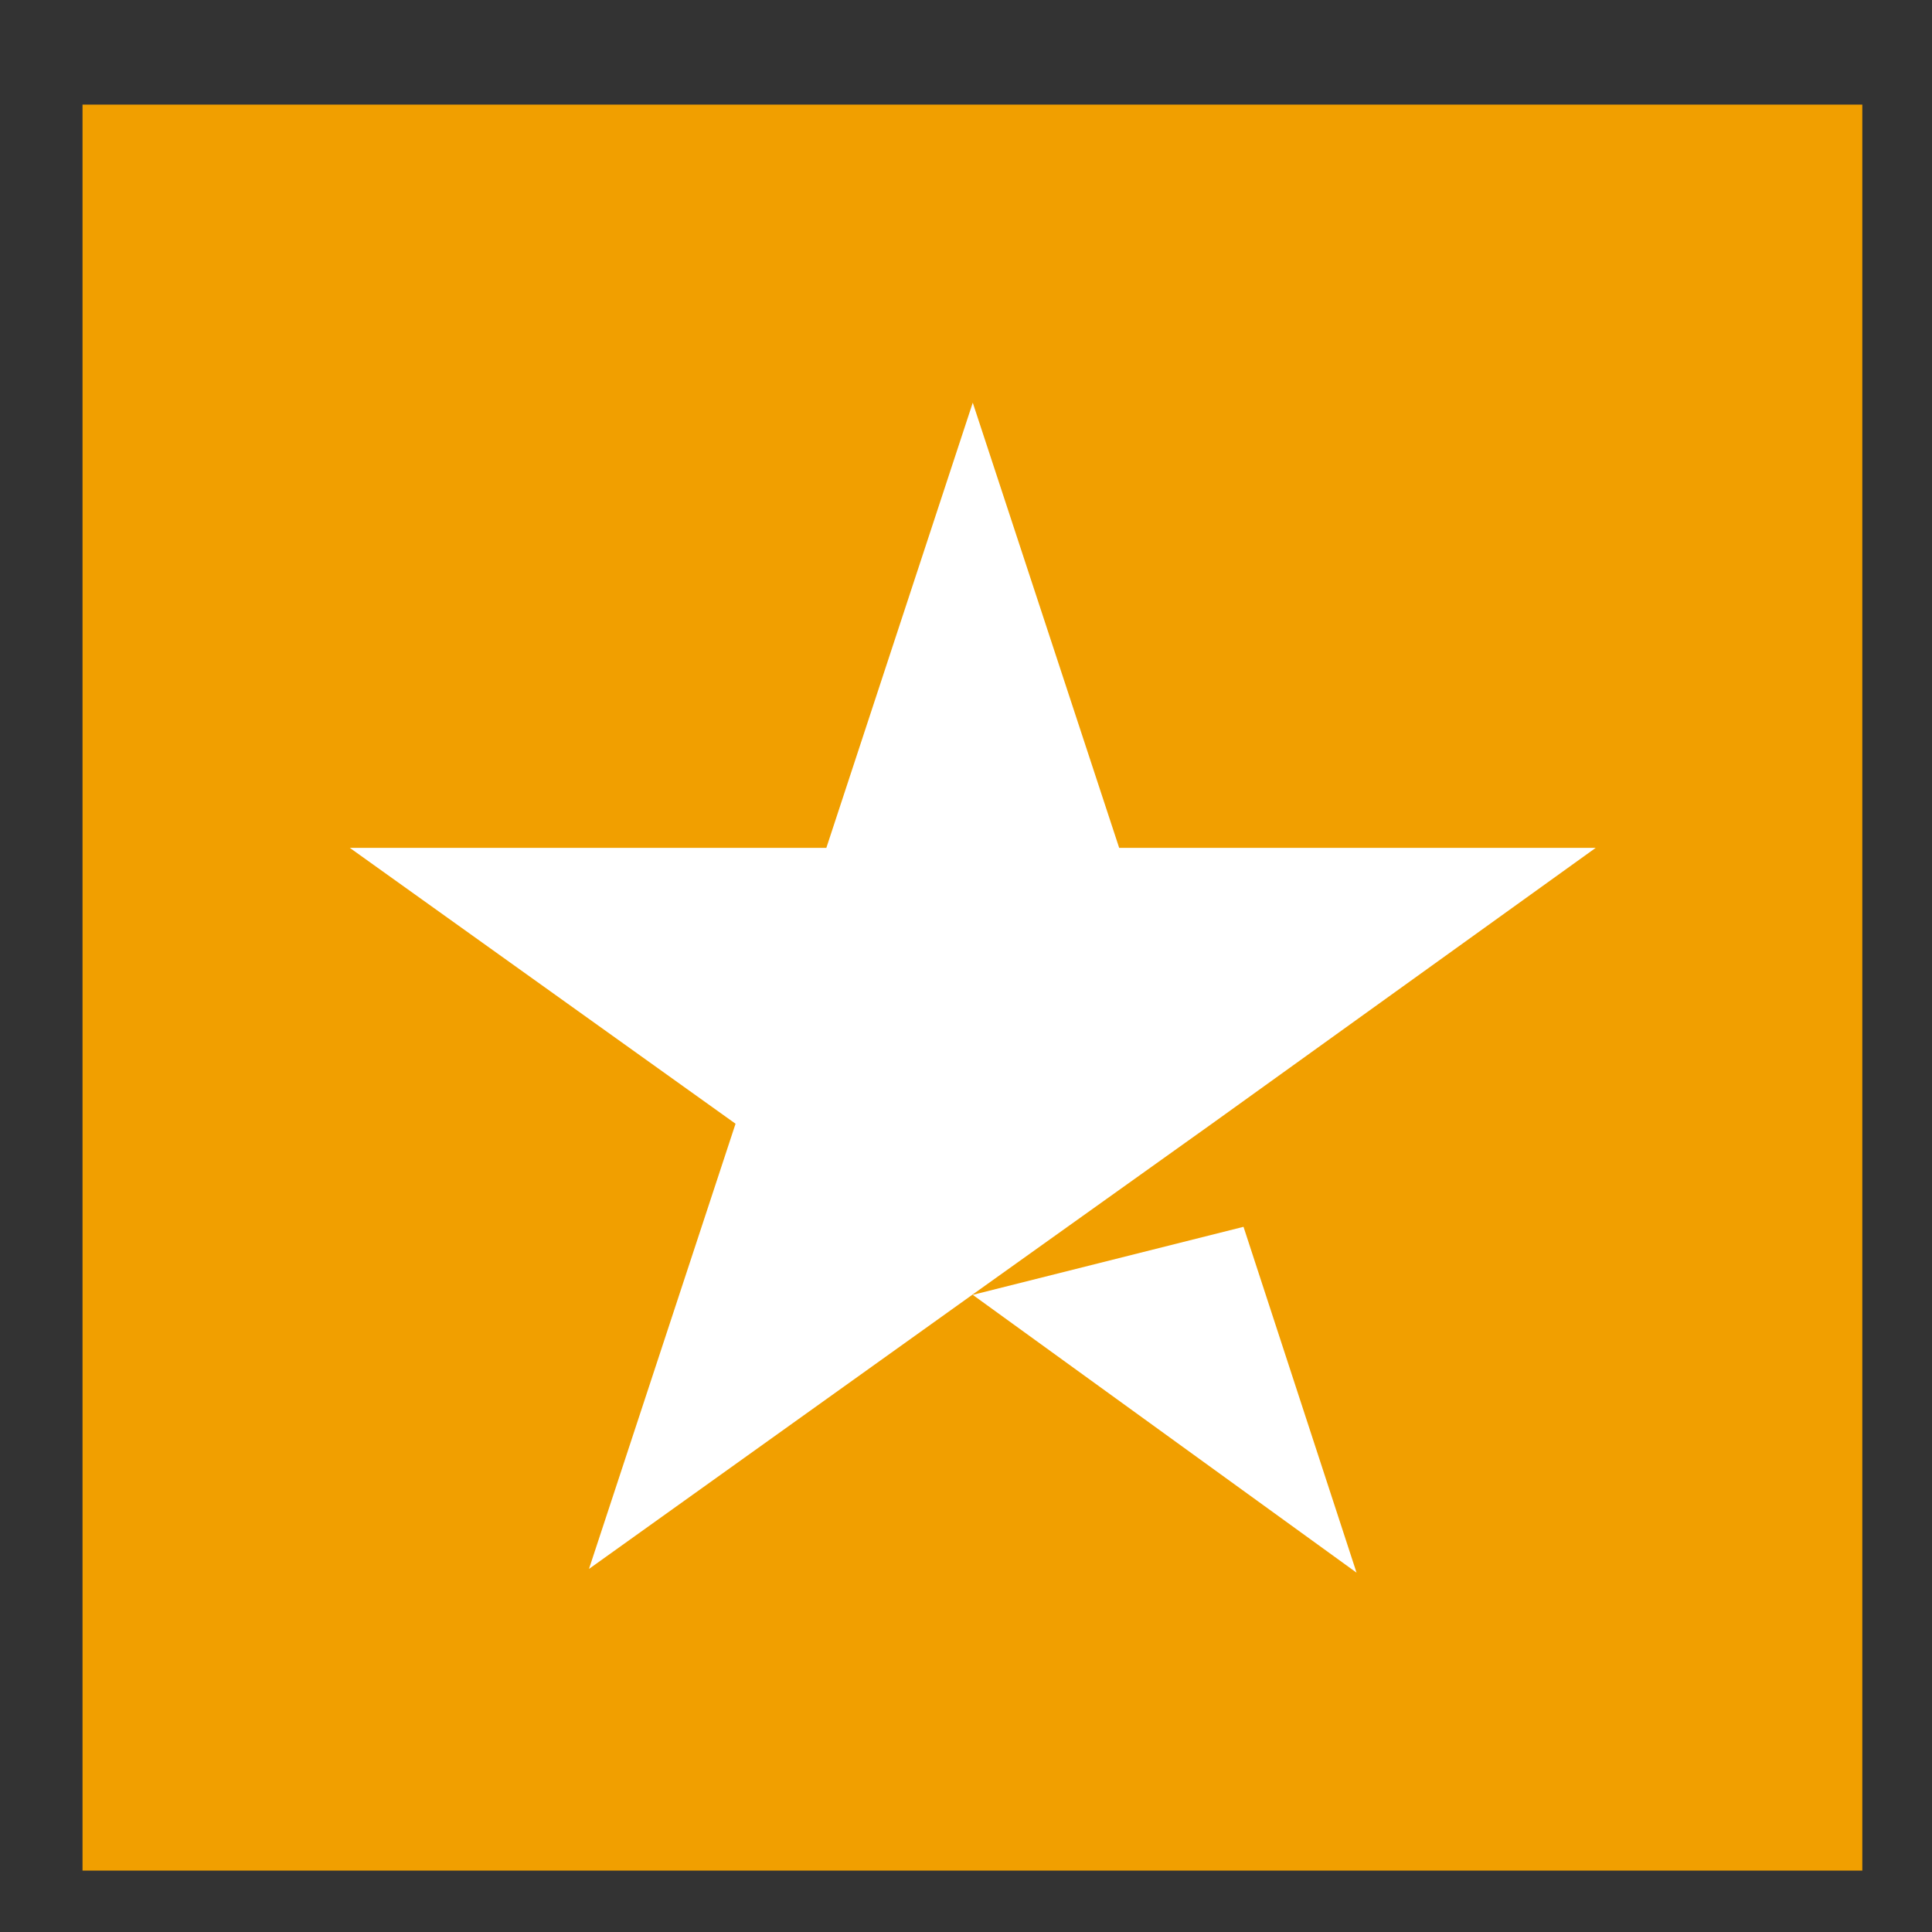
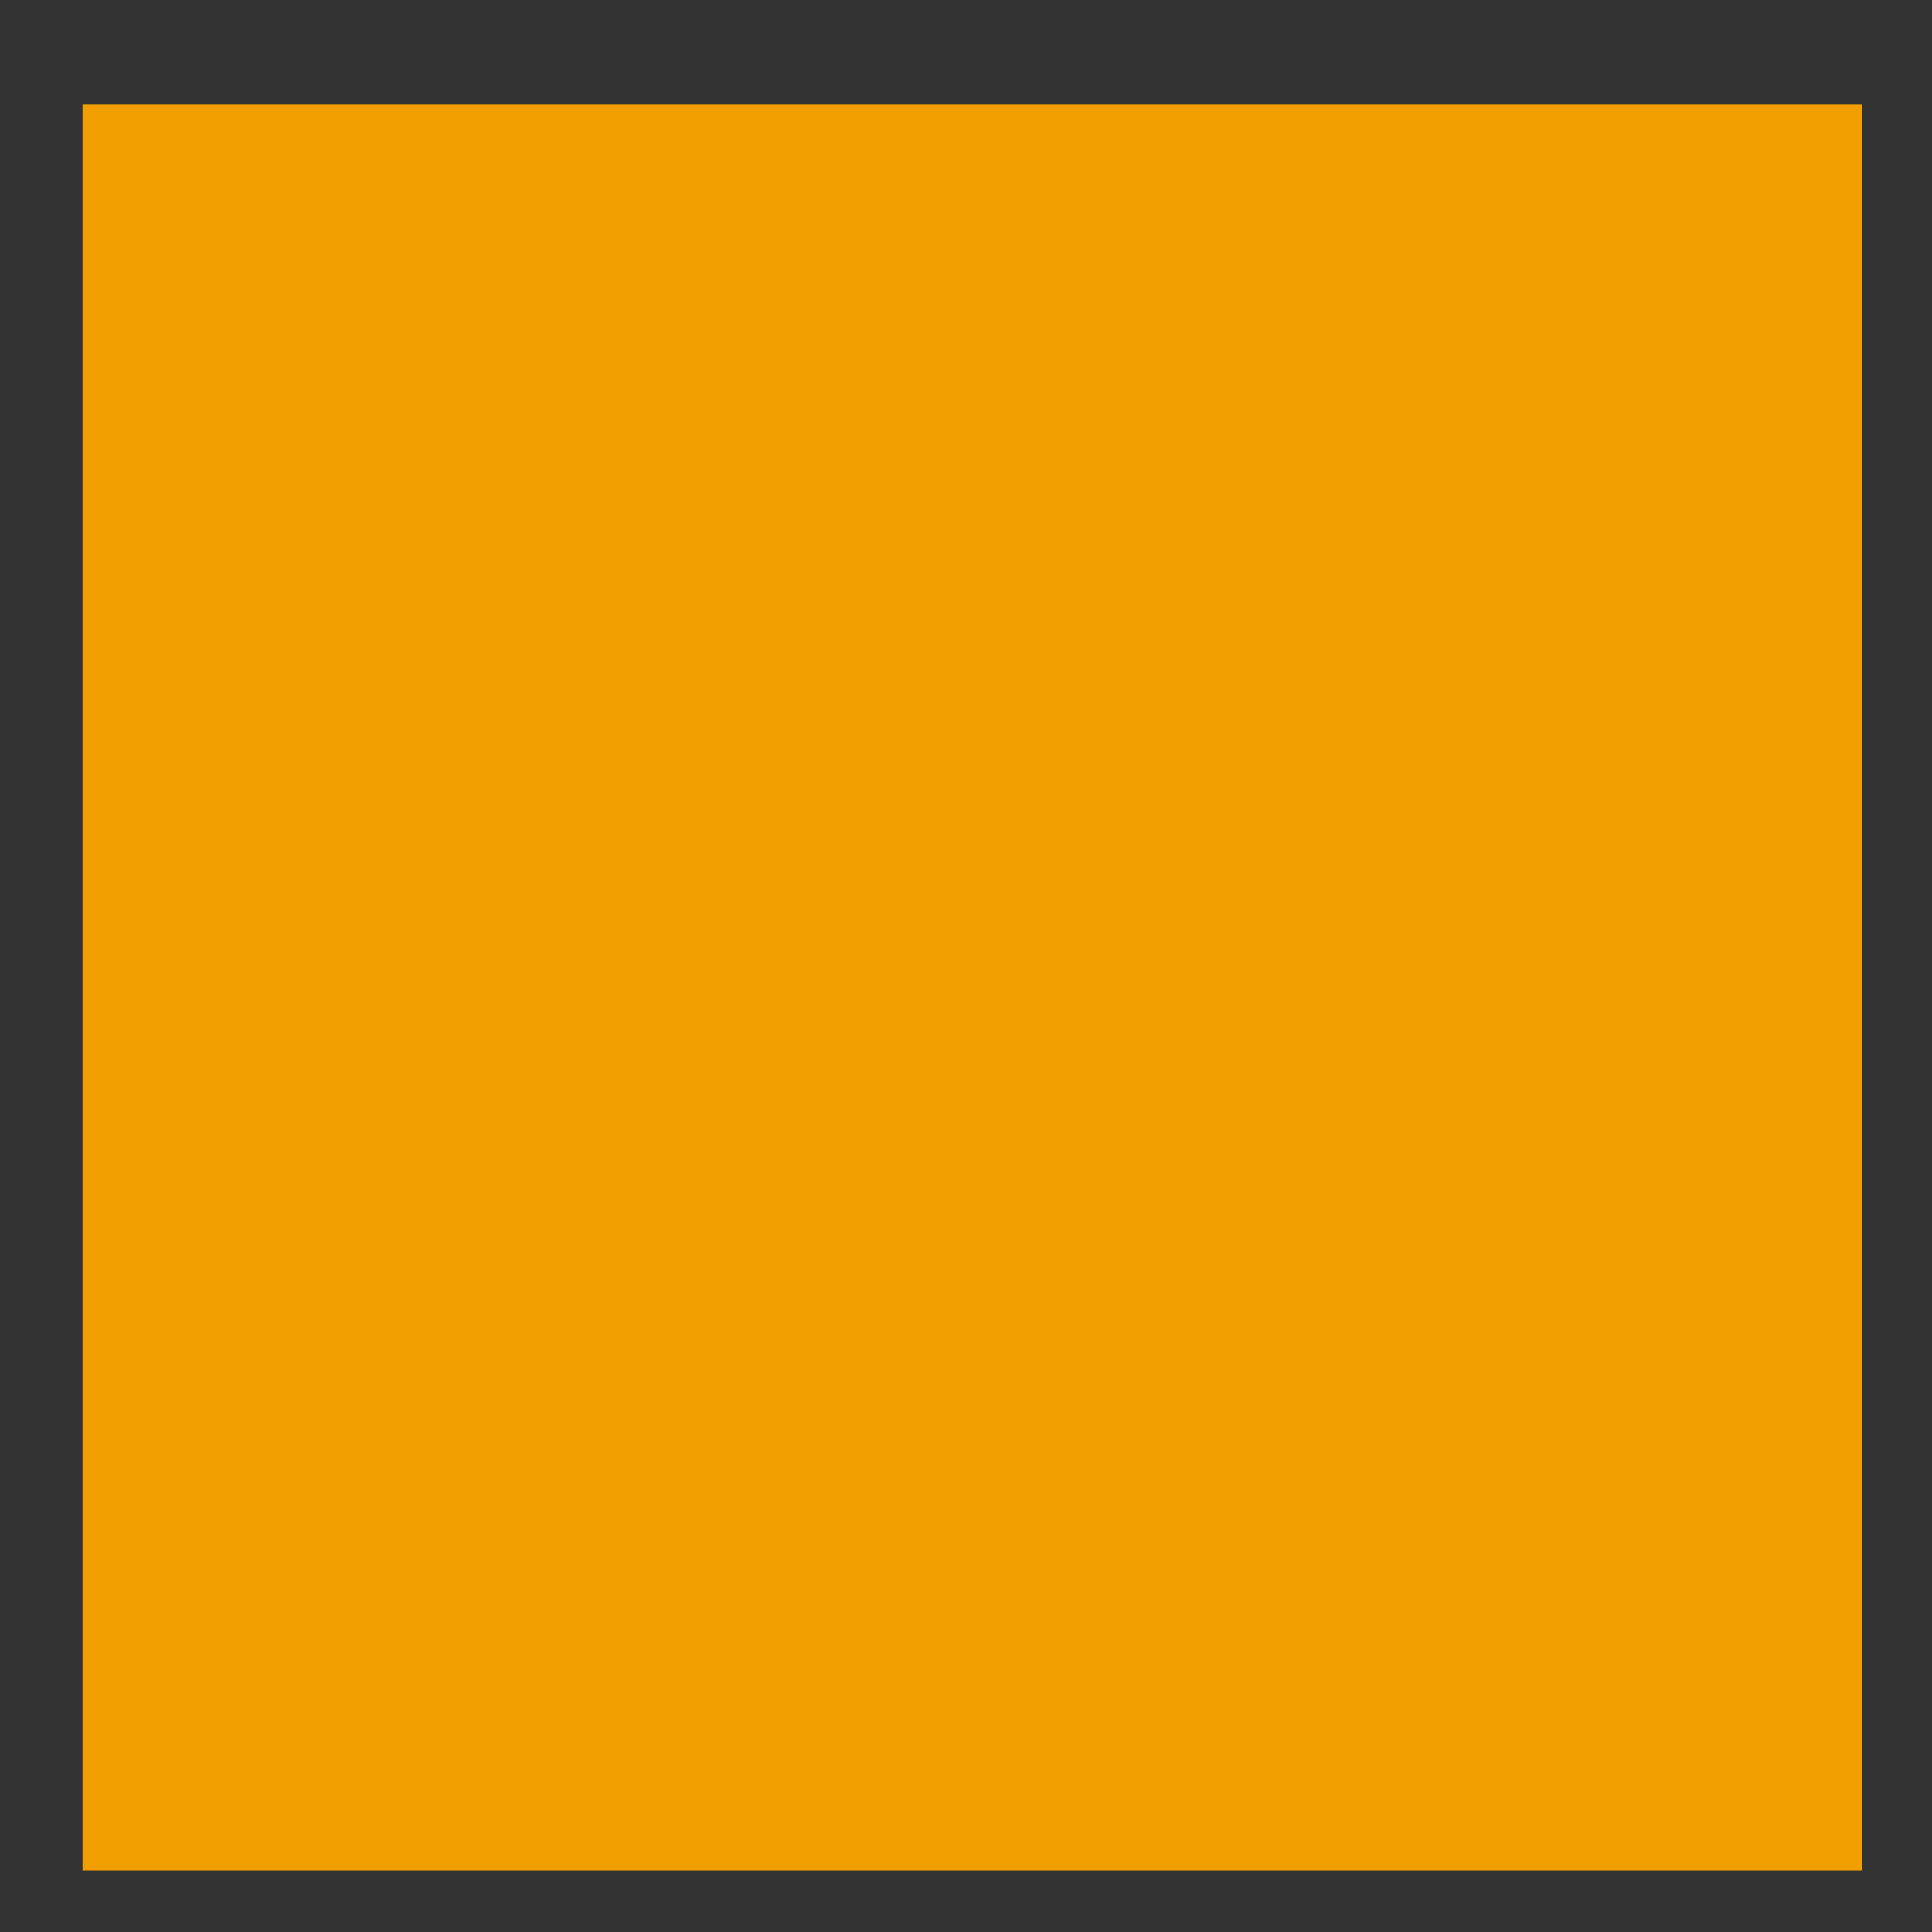
<svg xmlns="http://www.w3.org/2000/svg" width="14" height="14" viewBox="0 0 14 14" fill="none">
  <rect x="0" y="0" width="14" height="14" fill="#333333" stroke="none" />
  <path d="M13.495 0.758H0.598V13.555H13.495V0.758Z" fill="#F19F00" />
-   <path d="M7.049 9.383L9.011 8.89L9.83 11.396L7.049 9.383ZM11.563 6.144H8.11L7.049 2.918L5.988 6.144H2.535L5.33 8.143L4.268 11.369L7.063 9.37L8.782 8.143L11.563 6.144Z" fill="white" />
</svg>